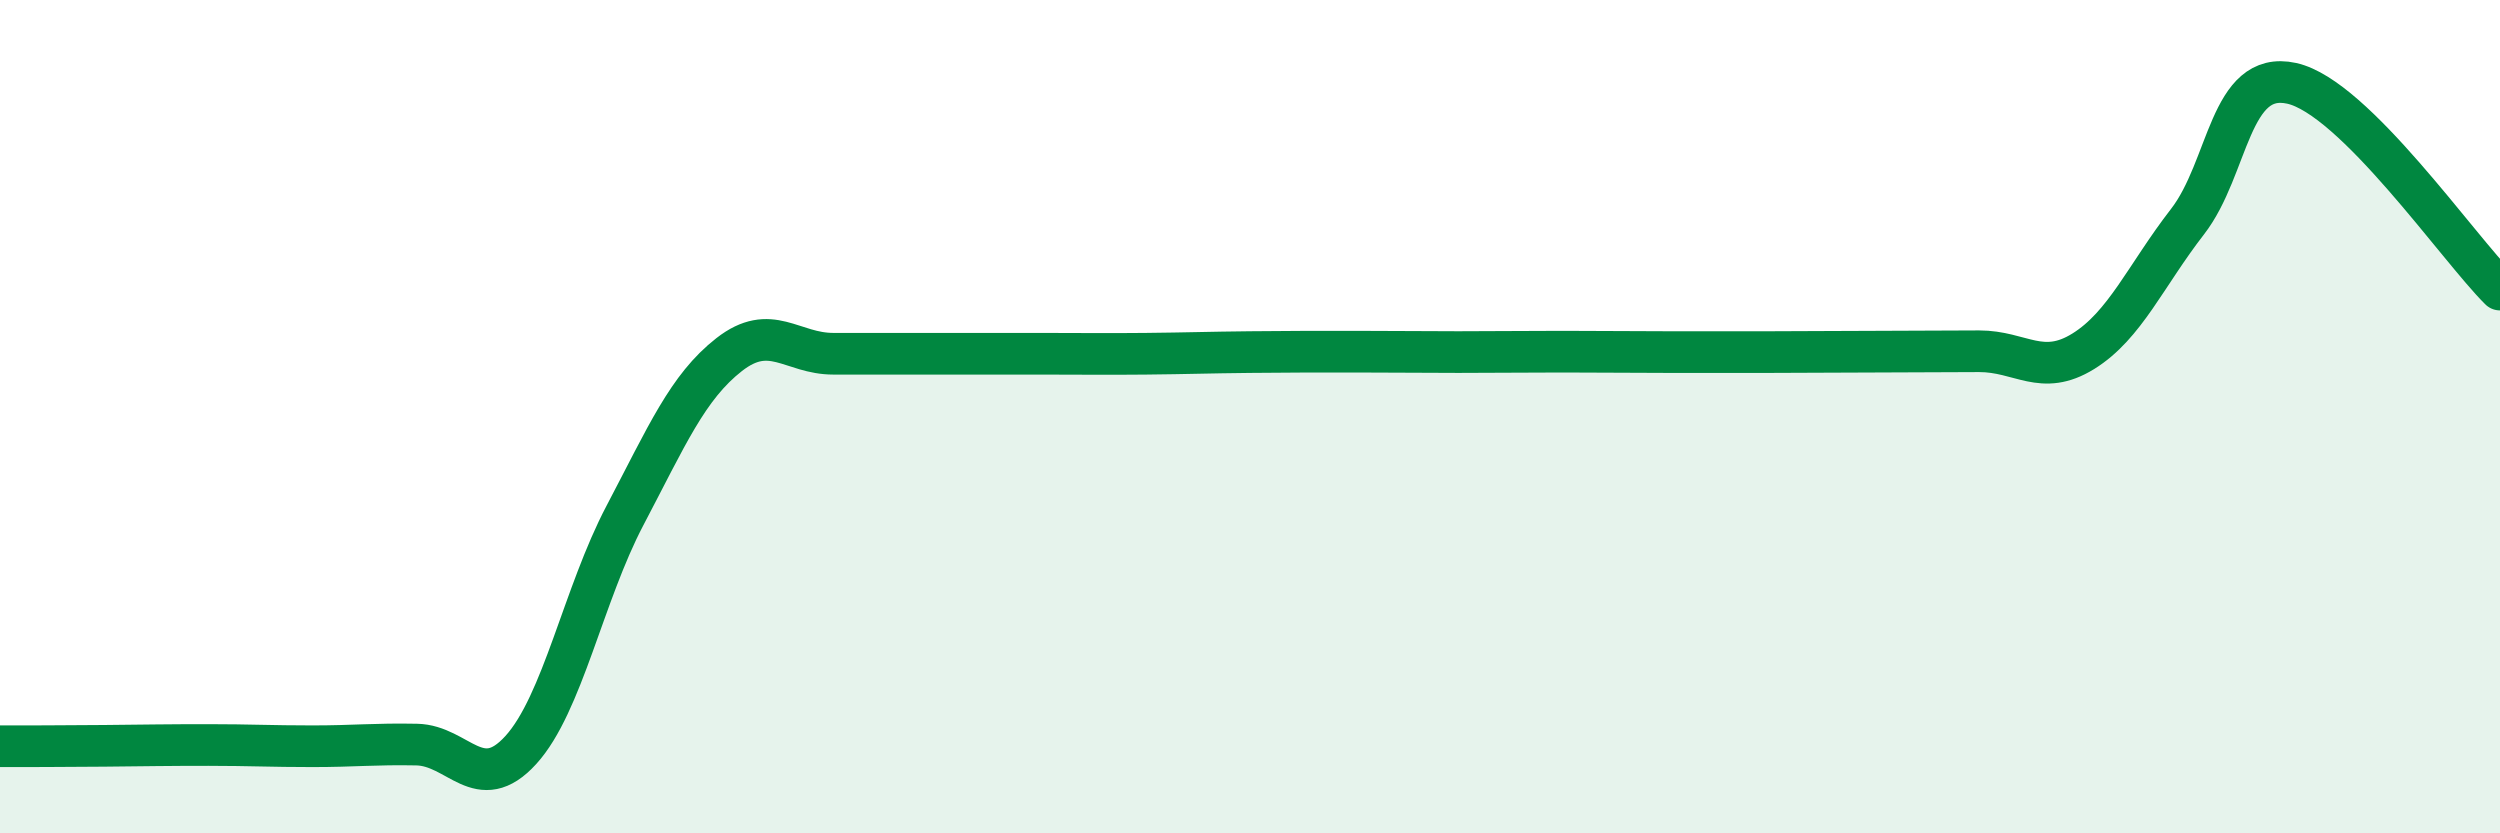
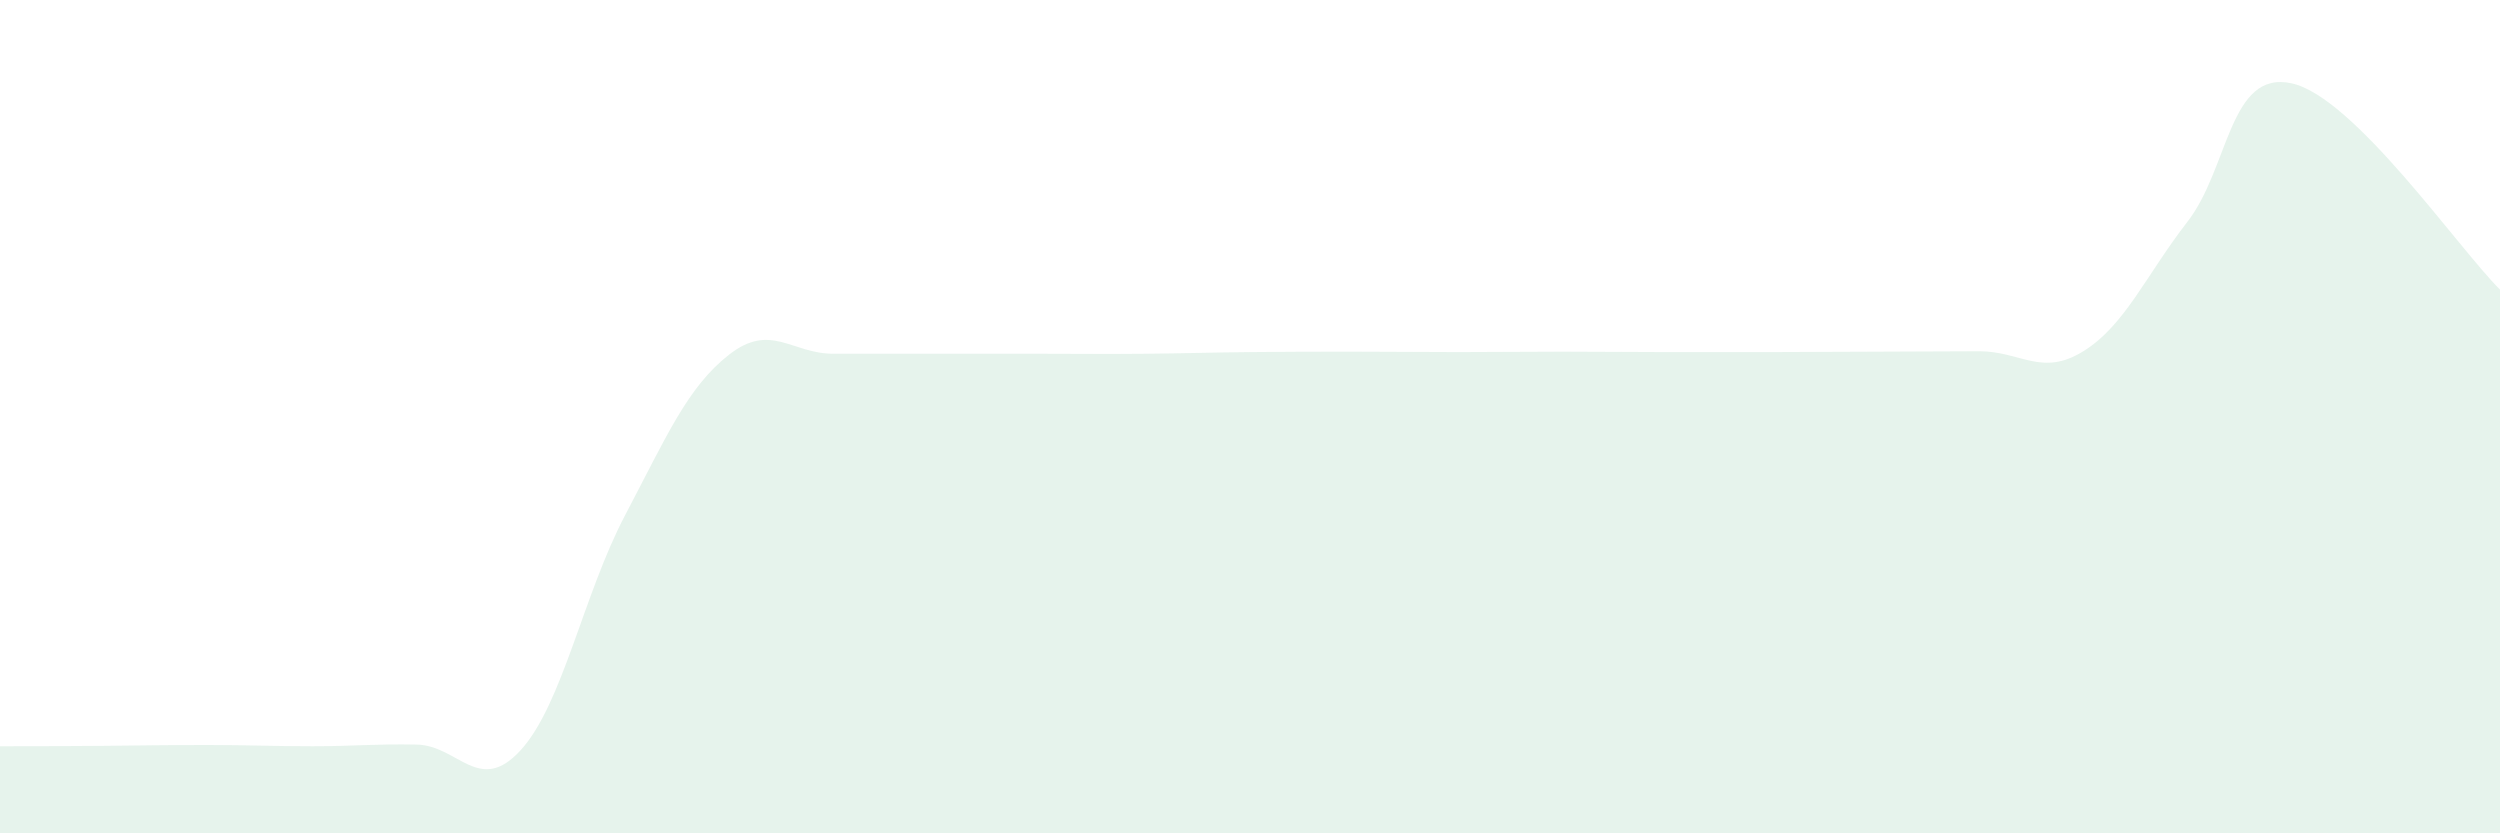
<svg xmlns="http://www.w3.org/2000/svg" width="60" height="20" viewBox="0 0 60 20">
  <path d="M 0,17.91 C 0.5,17.91 1.5,17.91 2.5,17.9 C 3.5,17.89 4,17.88 5,17.88 C 6,17.88 6.5,17.91 7.5,17.91 C 8.5,17.91 9,17.85 10,17.87 C 11,17.89 11.5,19.1 12.5,18 C 13.5,16.9 14,14.27 15,12.37 C 16,10.47 16.5,9.29 17.5,8.51 C 18.5,7.73 19,8.49 20,8.49 C 21,8.49 21.5,8.49 22.5,8.49 C 23.5,8.49 24,8.49 25,8.49 C 26,8.49 26.5,8.5 27.5,8.49 C 28.5,8.48 29,8.46 30,8.45 C 31,8.44 31.5,8.44 32.5,8.44 C 33.5,8.44 34,8.45 35,8.45 C 36,8.45 36.5,8.44 37.5,8.44 C 38.5,8.44 39,8.45 40,8.45 C 41,8.45 41.5,8.45 42.5,8.45 C 43.5,8.45 44,8.44 45,8.44 C 46,8.44 46.5,8.43 47.5,8.43 C 48.5,8.43 49,9.05 50,8.43 C 51,7.81 51.5,6.61 52.5,5.32 C 53.5,4.03 53.5,1.67 55,2 C 56.5,2.33 59,5.96 60,6.95L60 20L0 20Z" fill="#008740" opacity="0.1" stroke-linecap="round" stroke-linejoin="round" />
-   <path d="M 0,17.91 C 0.5,17.91 1.5,17.91 2.5,17.9 C 3.5,17.89 4,17.88 5,17.88 C 6,17.88 6.5,17.91 7.5,17.91 C 8.5,17.91 9,17.85 10,17.87 C 11,17.89 11.5,19.1 12.5,18 C 13.5,16.9 14,14.27 15,12.37 C 16,10.47 16.5,9.29 17.5,8.51 C 18.5,7.73 19,8.49 20,8.49 C 21,8.49 21.5,8.49 22.5,8.49 C 23.5,8.49 24,8.49 25,8.49 C 26,8.49 26.5,8.5 27.5,8.49 C 28.5,8.48 29,8.46 30,8.45 C 31,8.44 31.5,8.44 32.5,8.44 C 33.5,8.44 34,8.45 35,8.45 C 36,8.45 36.5,8.44 37.5,8.44 C 38.5,8.44 39,8.45 40,8.45 C 41,8.45 41.5,8.45 42.5,8.45 C 43.5,8.45 44,8.44 45,8.44 C 46,8.44 46.5,8.43 47.5,8.43 C 48.5,8.43 49,9.05 50,8.43 C 51,7.81 51.5,6.61 52.5,5.32 C 53.5,4.03 53.5,1.67 55,2 C 56.5,2.33 59,5.96 60,6.95" stroke="#008740" stroke-width="1" fill="none" stroke-linecap="round" stroke-linejoin="round" />
</svg>